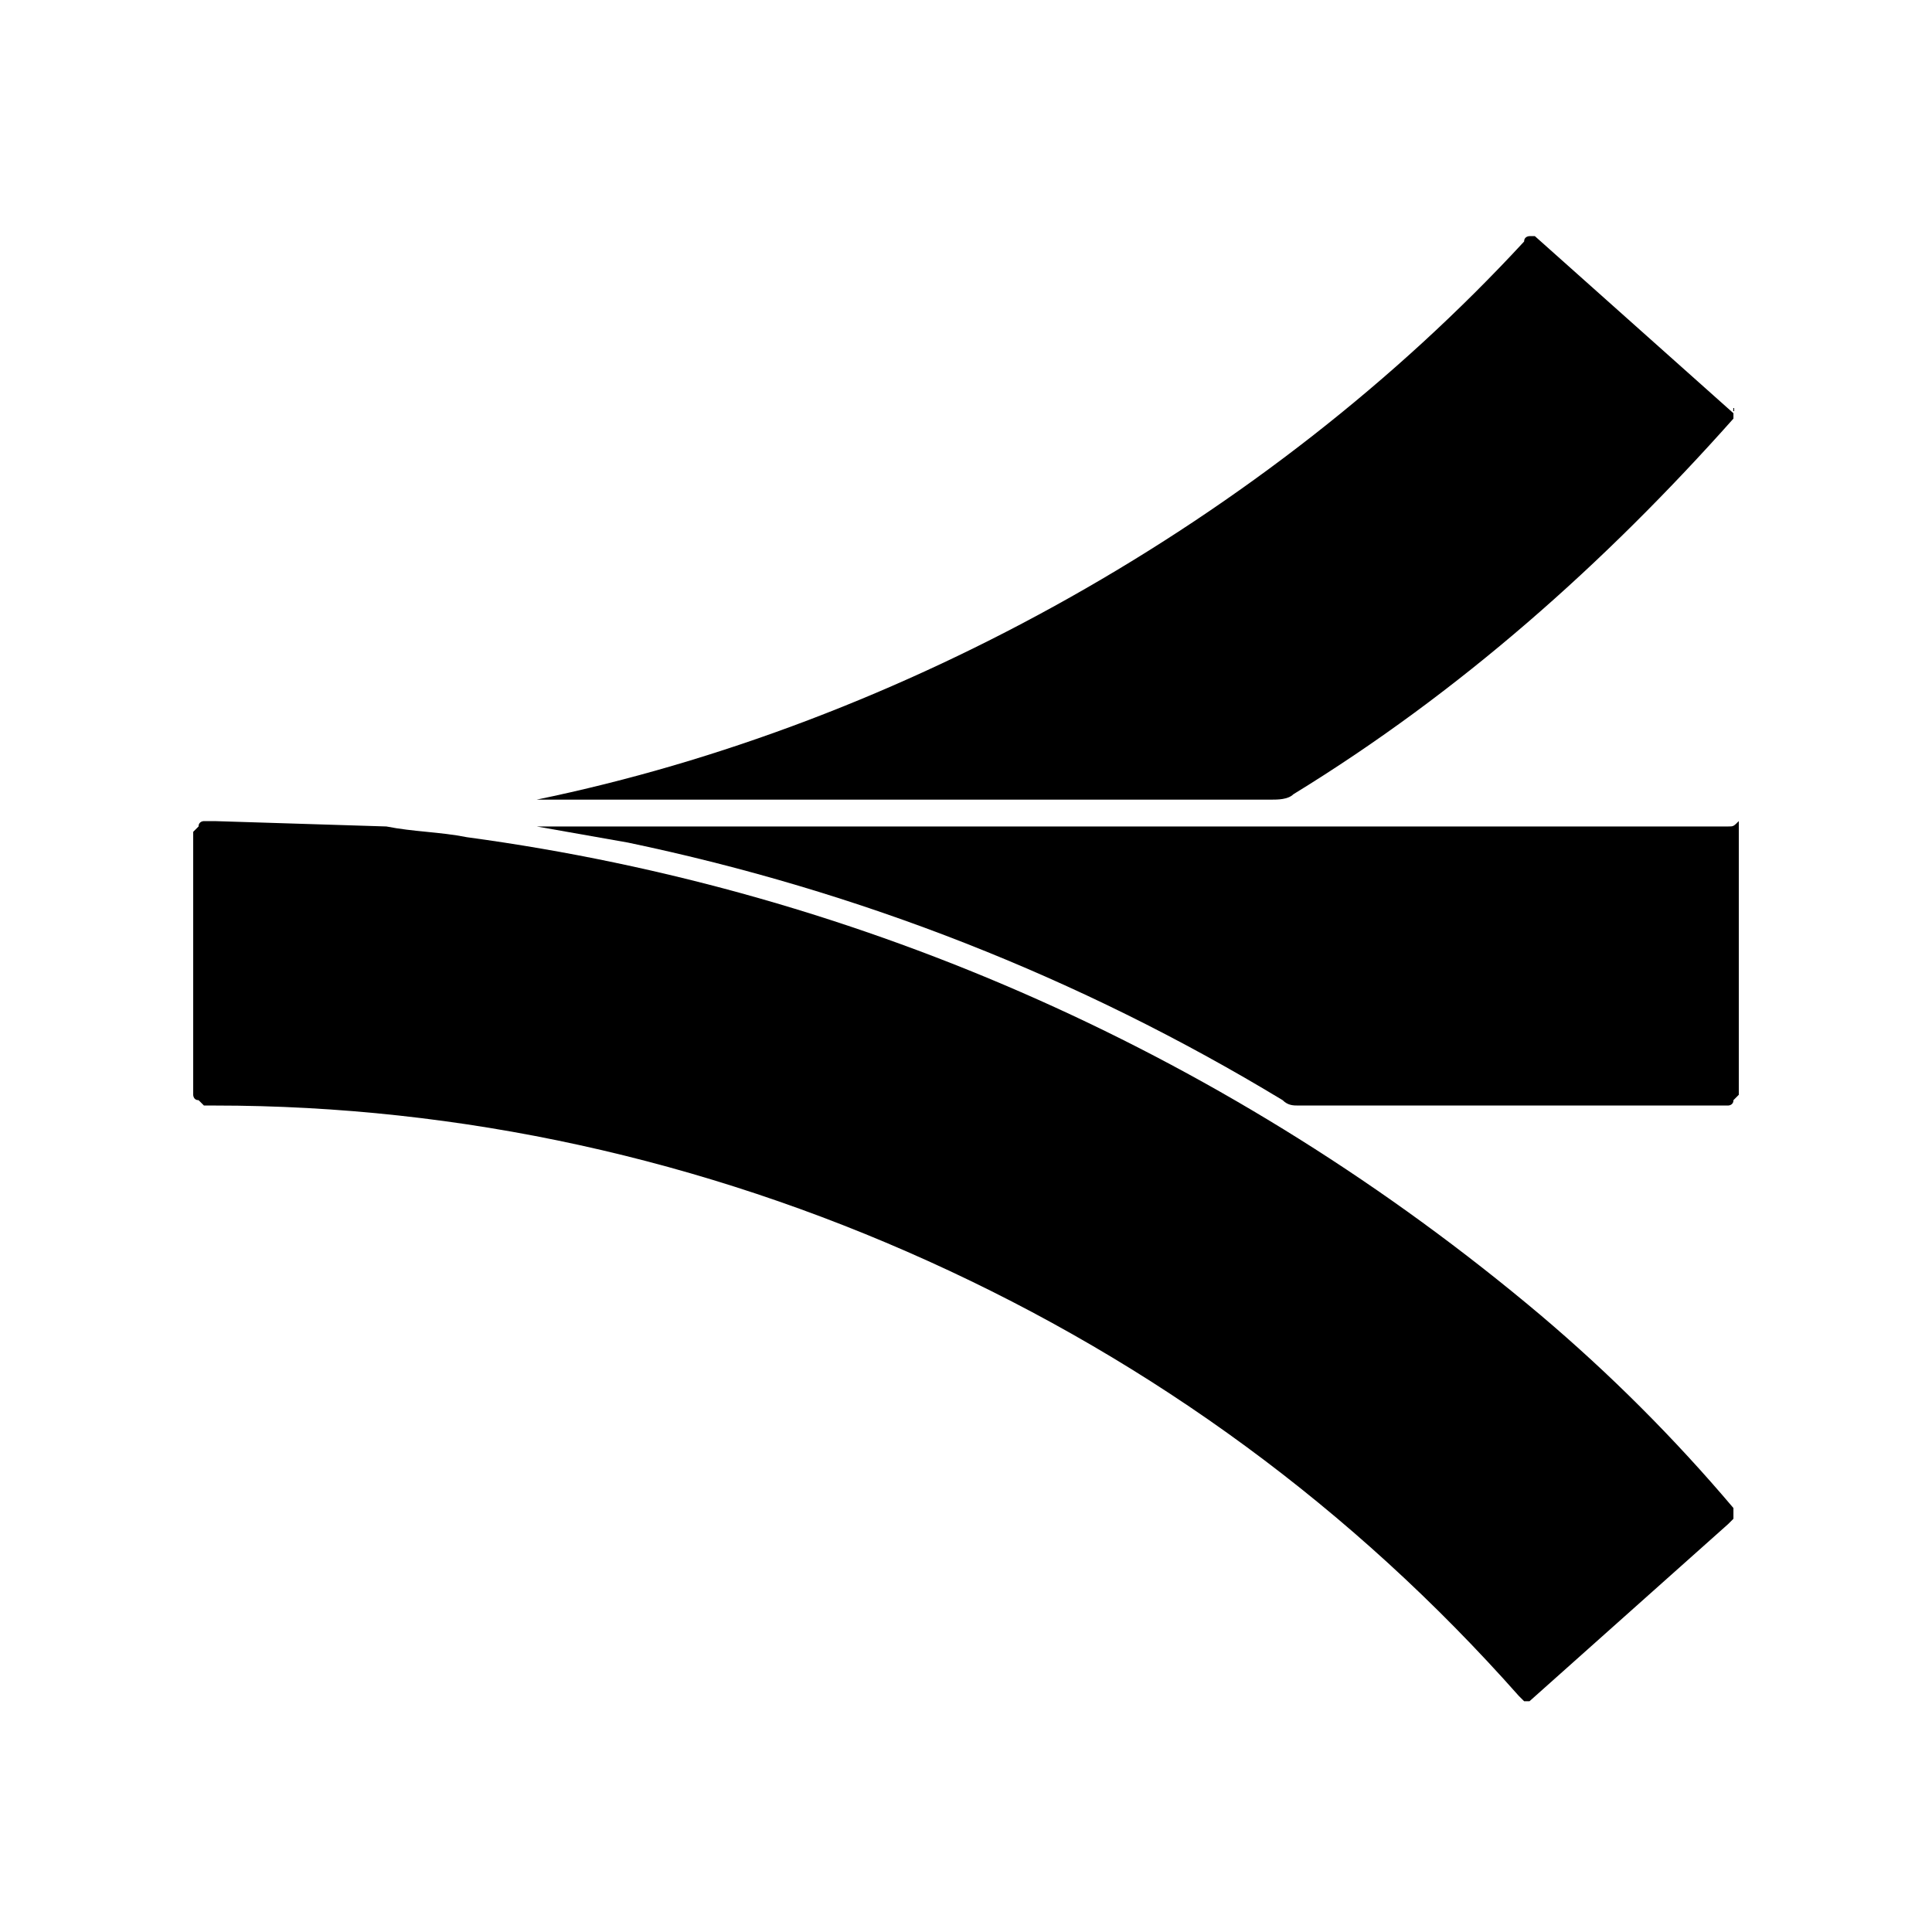
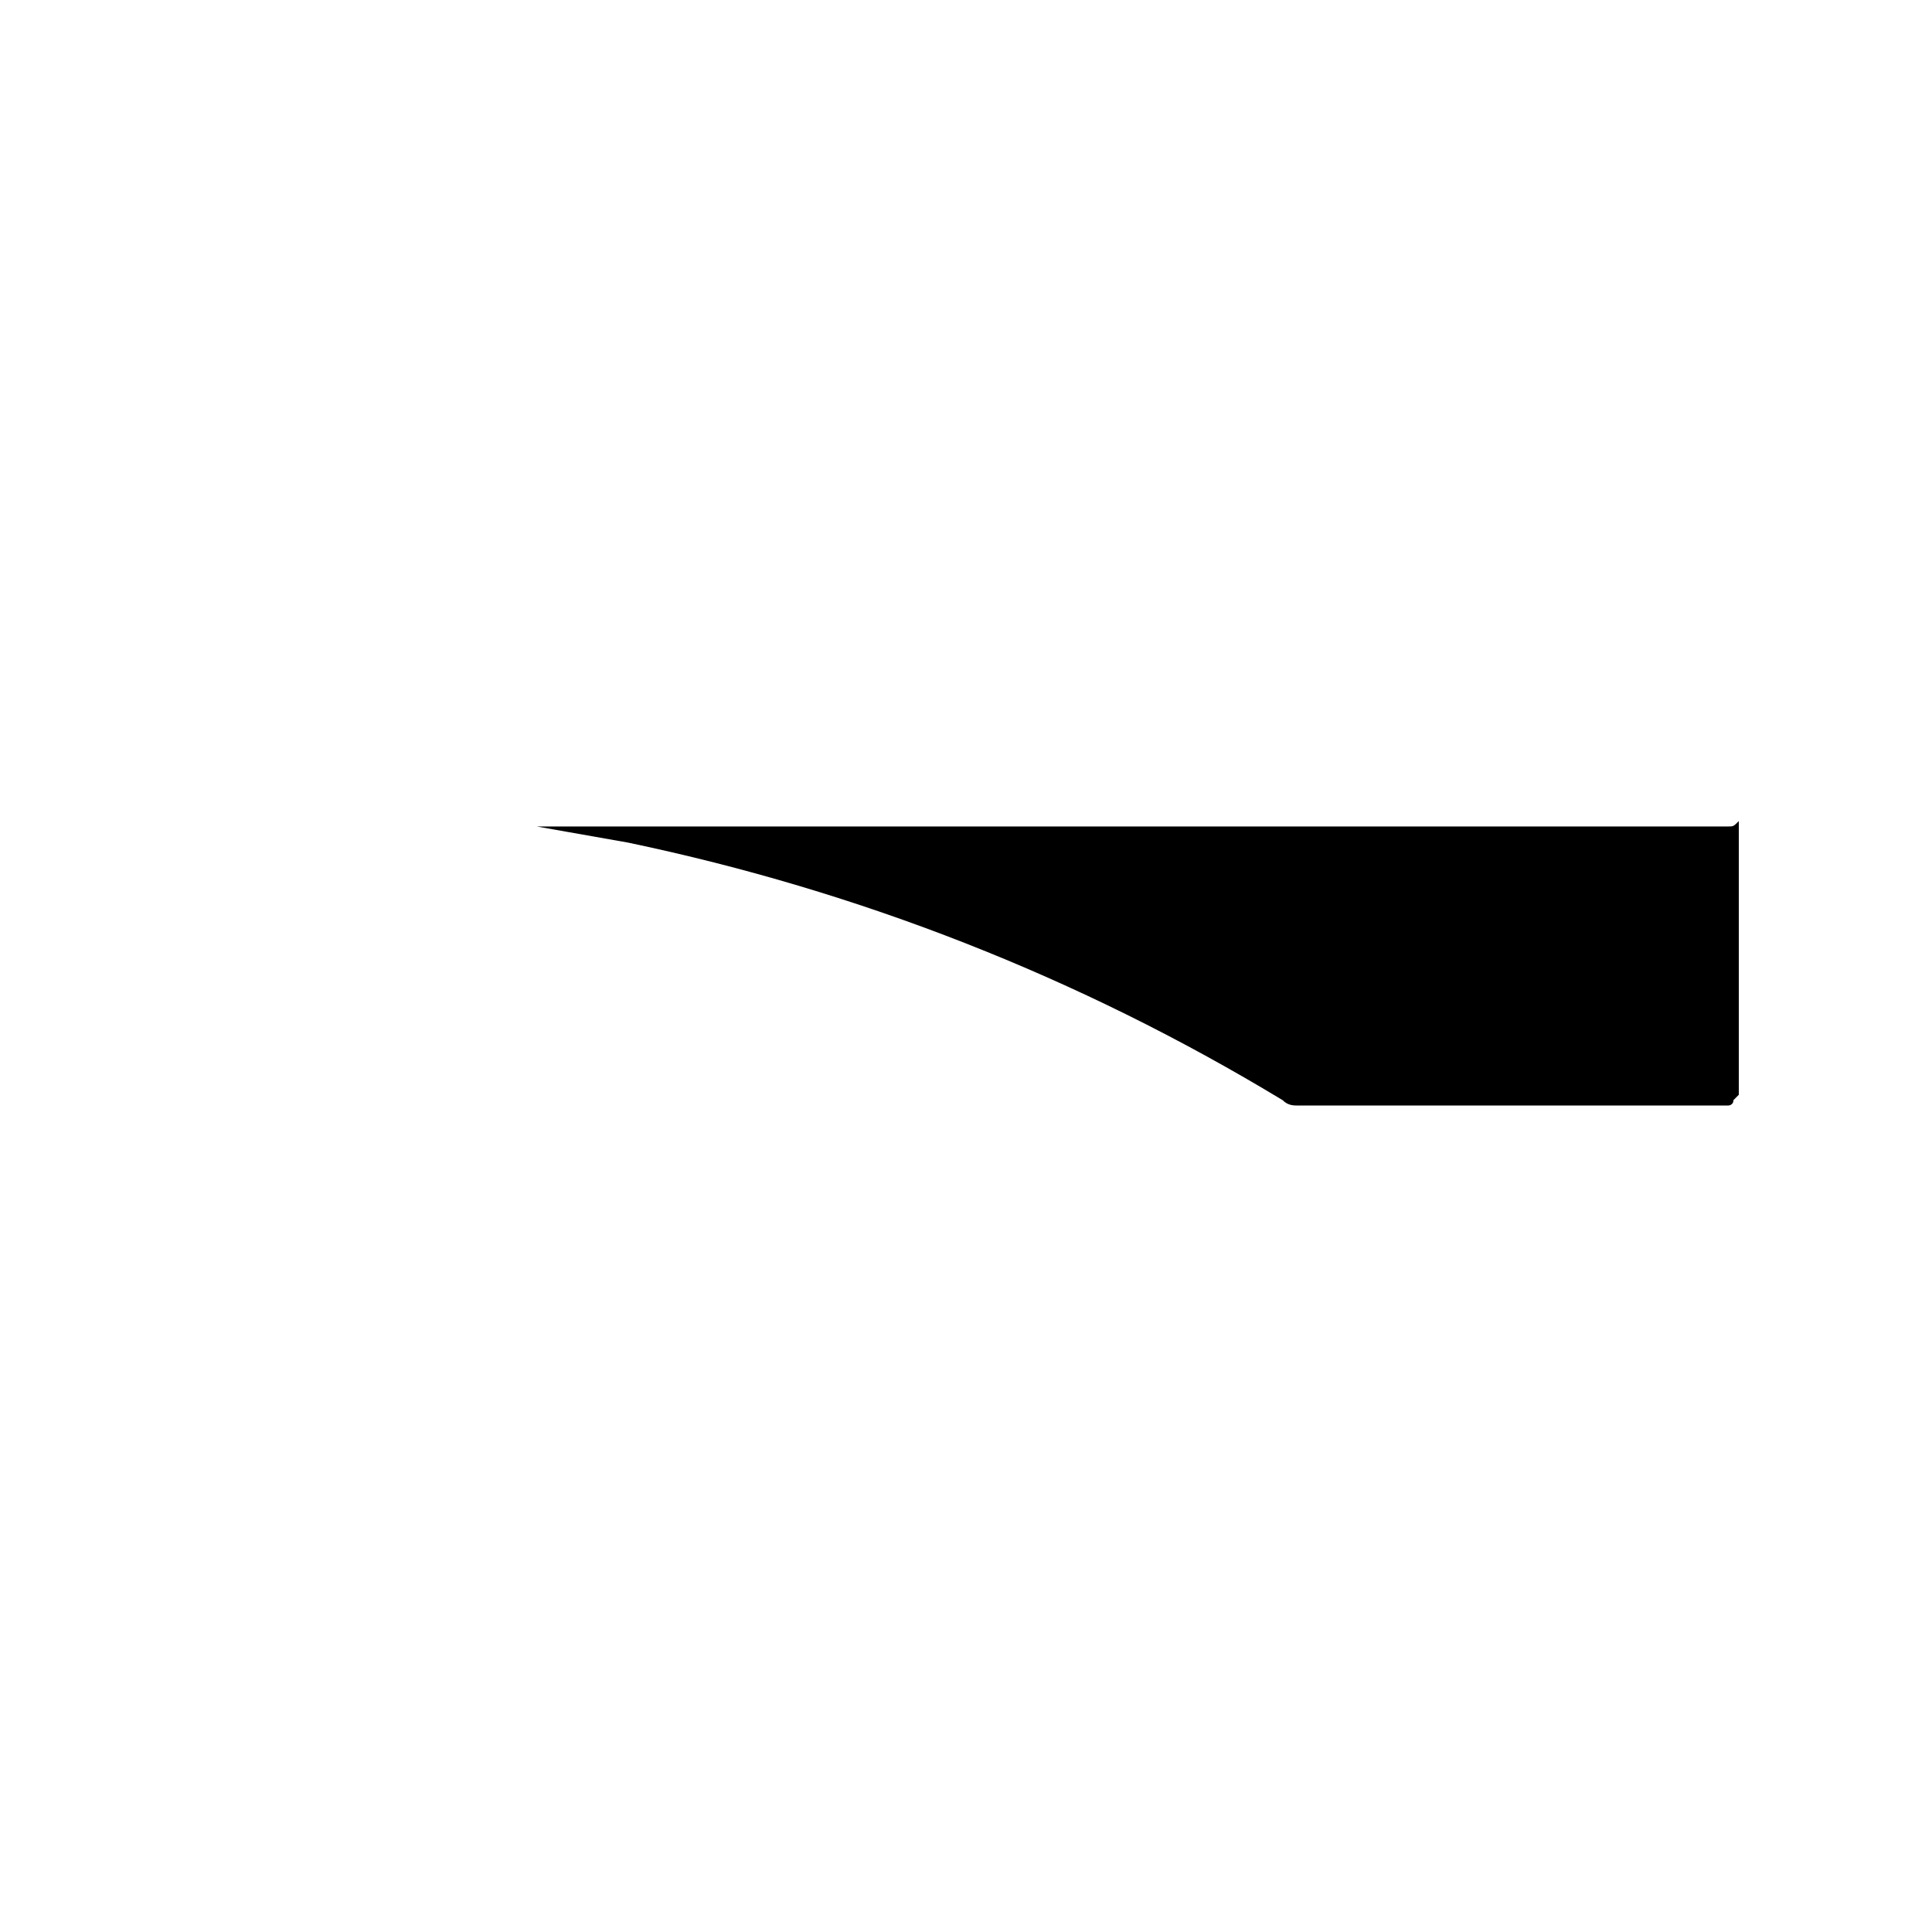
<svg xmlns="http://www.w3.org/2000/svg" version="1.1" id="Layer_1" x="0px" y="0px" viewBox="0 0 36 36" style="enable-background:new 0 0 36 36;" xml:space="preserve">
  <g>
    <path d="M32.2,15.4H10c0,0,0,0,0,0c0,0,0,0,0,0c0,0,0,0,0,0c0,0,0,0,0,0l1.7,0.3c4.3,0.9,8.4,2.5,12.2,4.8c0.1,0.1,0.2,0.1,0.3,0.1   h8c0,0,0.1,0,0.1-0.1c0,0,0.1-0.1,0.1-0.1v-4.9c0,0,0,0,0-0.1c0,0,0,0,0-0.1C32.3,15.4,32.3,15.4,32.2,15.4   C32.2,15.4,32.2,15.4,32.2,15.4z" />
-     <path d="M32.3,7.7l-3.7-3.3c0,0-0.1,0-0.1,0c0,0-0.1,0-0.1,0.1C23.6,9.7,16.8,13.5,10,14.9c0,0,0,0,0,0c0,0,0,0,0,0c0,0,0,0,0,0   c0,0,0,0,0,0h13.7c0.1,0,0.3,0,0.4-0.1c3.1-1.9,5.8-4.3,8.2-7c0,0,0,0,0-0.1c0,0,0,0,0-0.1C32.3,7.8,32.3,7.7,32.3,7.7   C32.3,7.7,32.3,7.7,32.3,7.7z" />
-     <path d="M32.3,28.1c-1.1-1.3-2.3-2.5-3.6-3.6c-5.7-4.8-12.6-7.9-20-8.9c-0.5-0.1-1-0.1-1.5-0.2L4,15.3H3.8c0,0-0.1,0-0.1,0.1   c0,0-0.1,0.1-0.1,0.1v4.9c0,0,0,0.1,0.1,0.1c0,0,0.1,0.1,0.1,0.1H4c4.6,0,9.1,1,13.3,2.9c4.2,1.9,7.9,4.6,11,8.1   c0,0,0.1,0.1,0.1,0.1c0,0,0.1,0,0.1,0l3.7-3.3c0,0,0.1-0.1,0.1-0.1C32.3,28.2,32.3,28.1,32.3,28.1z" />
  </g>
</svg>